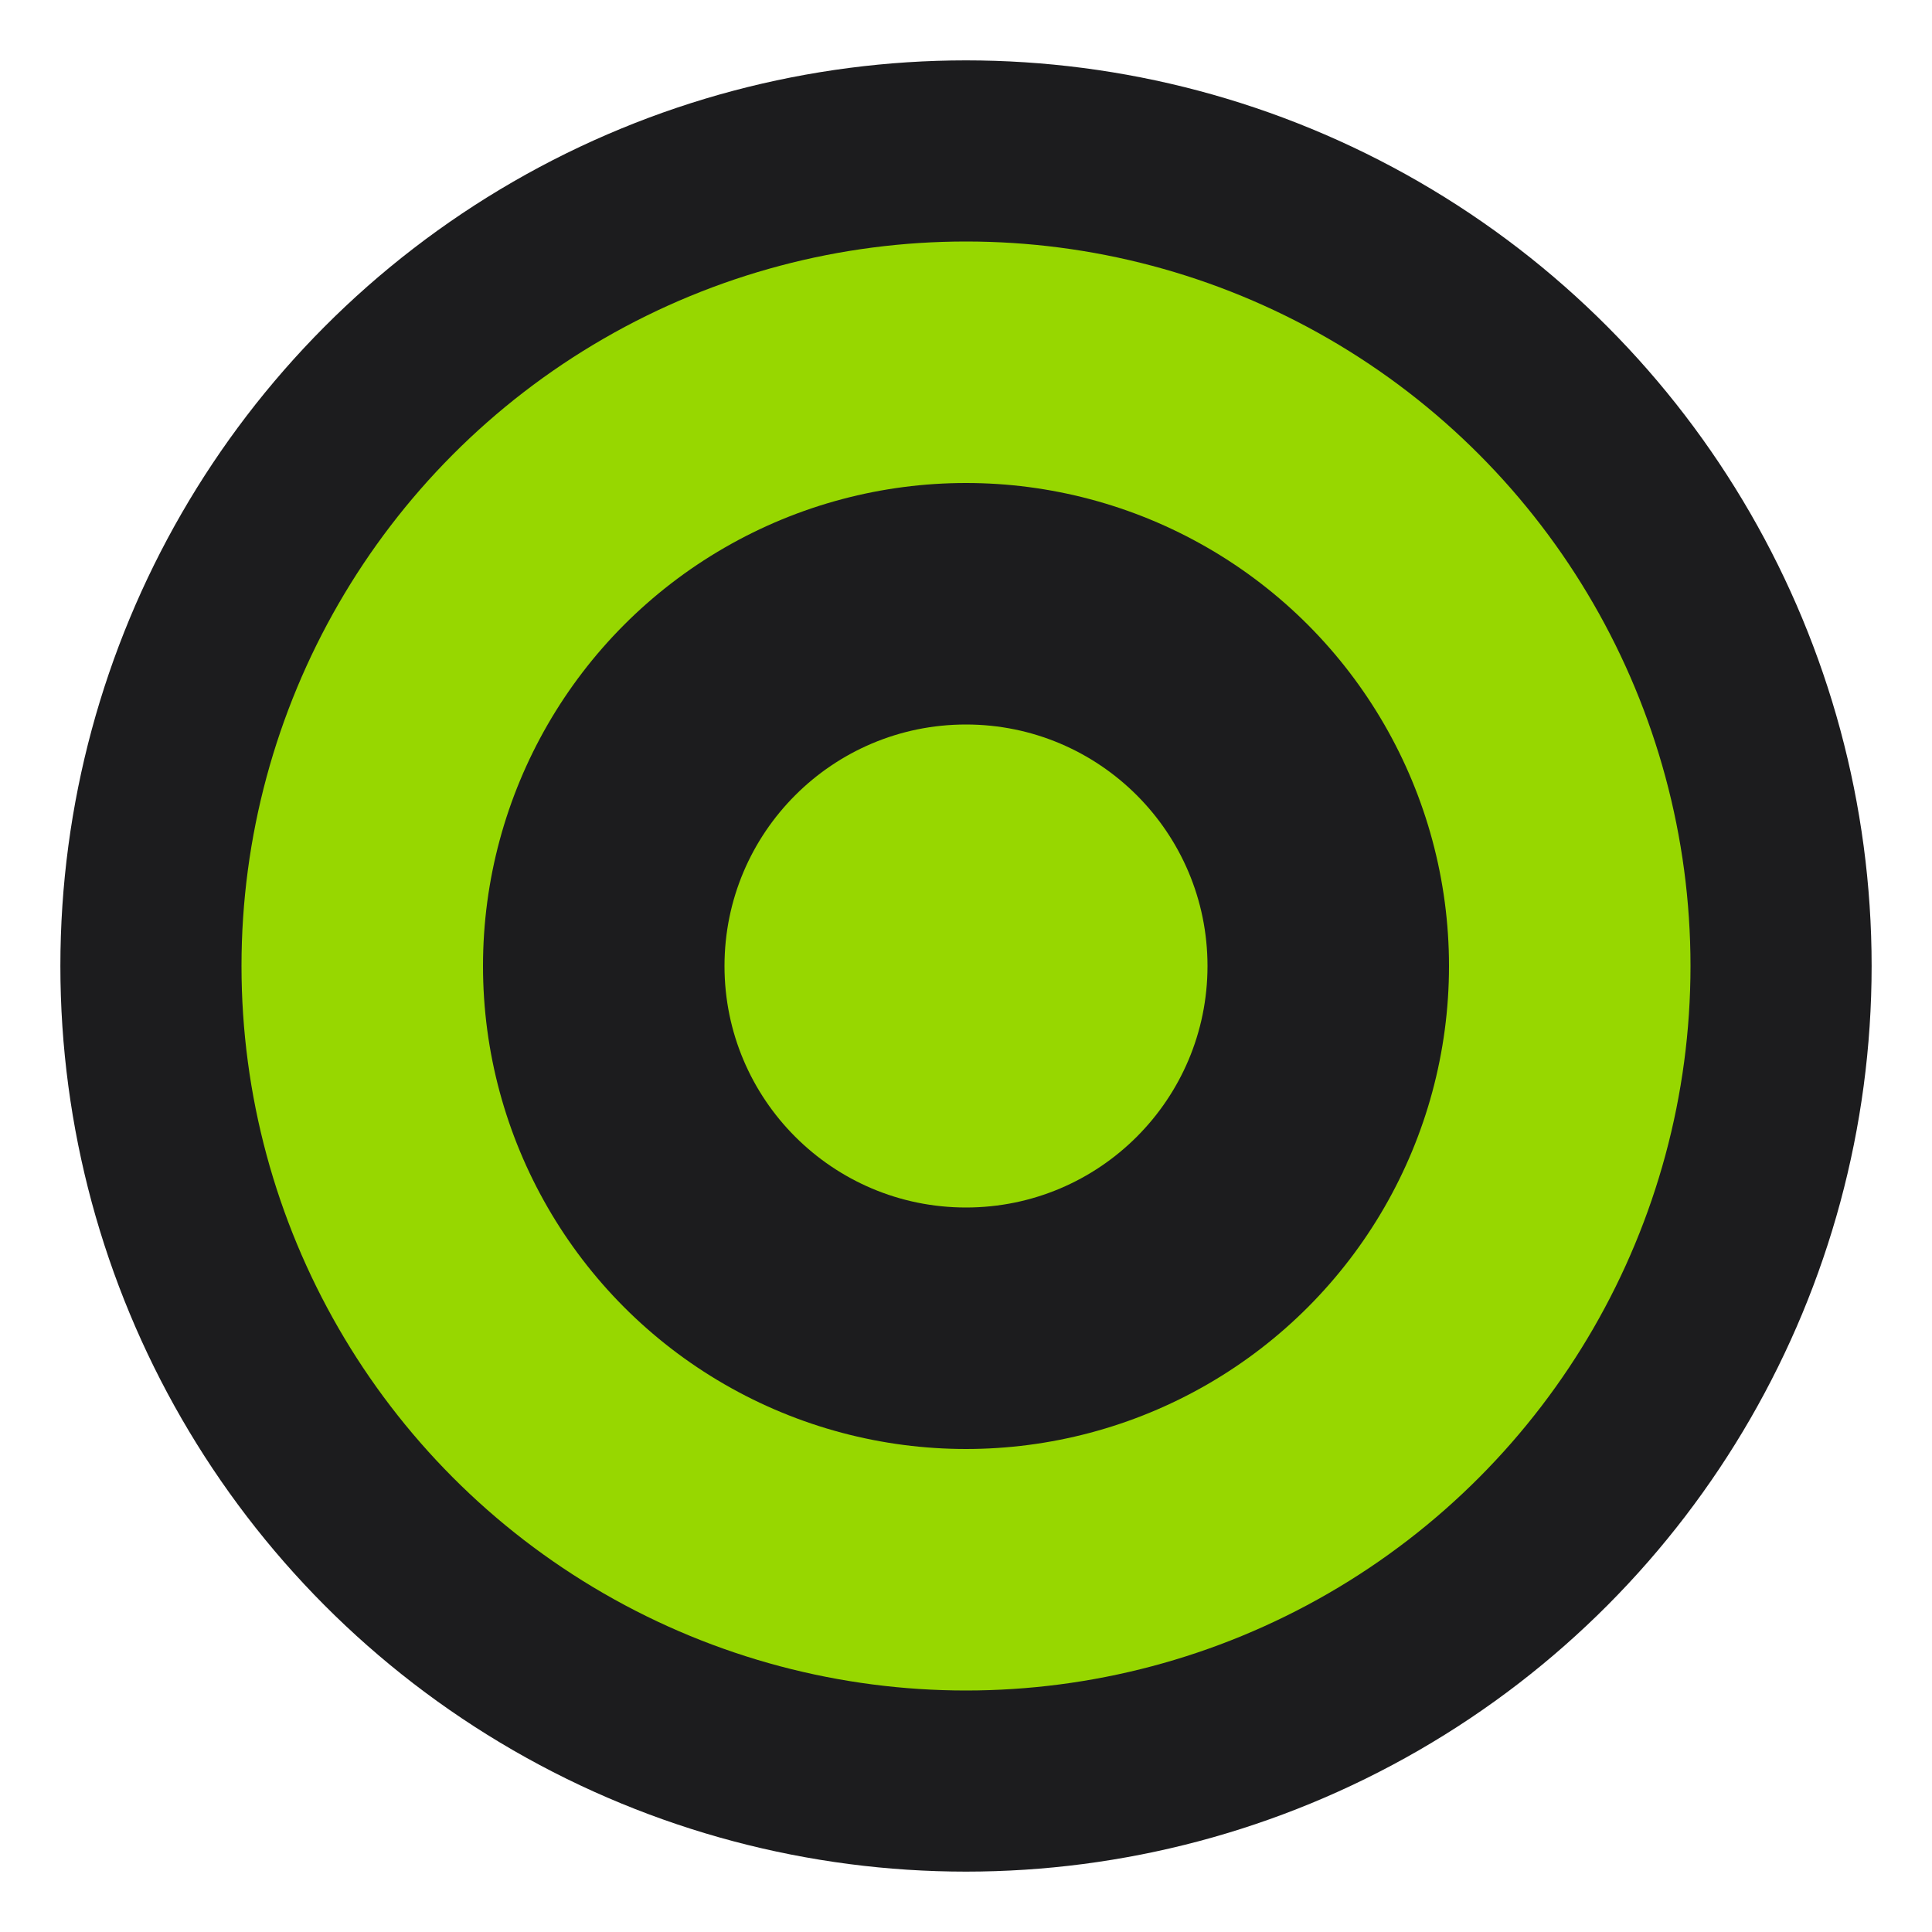
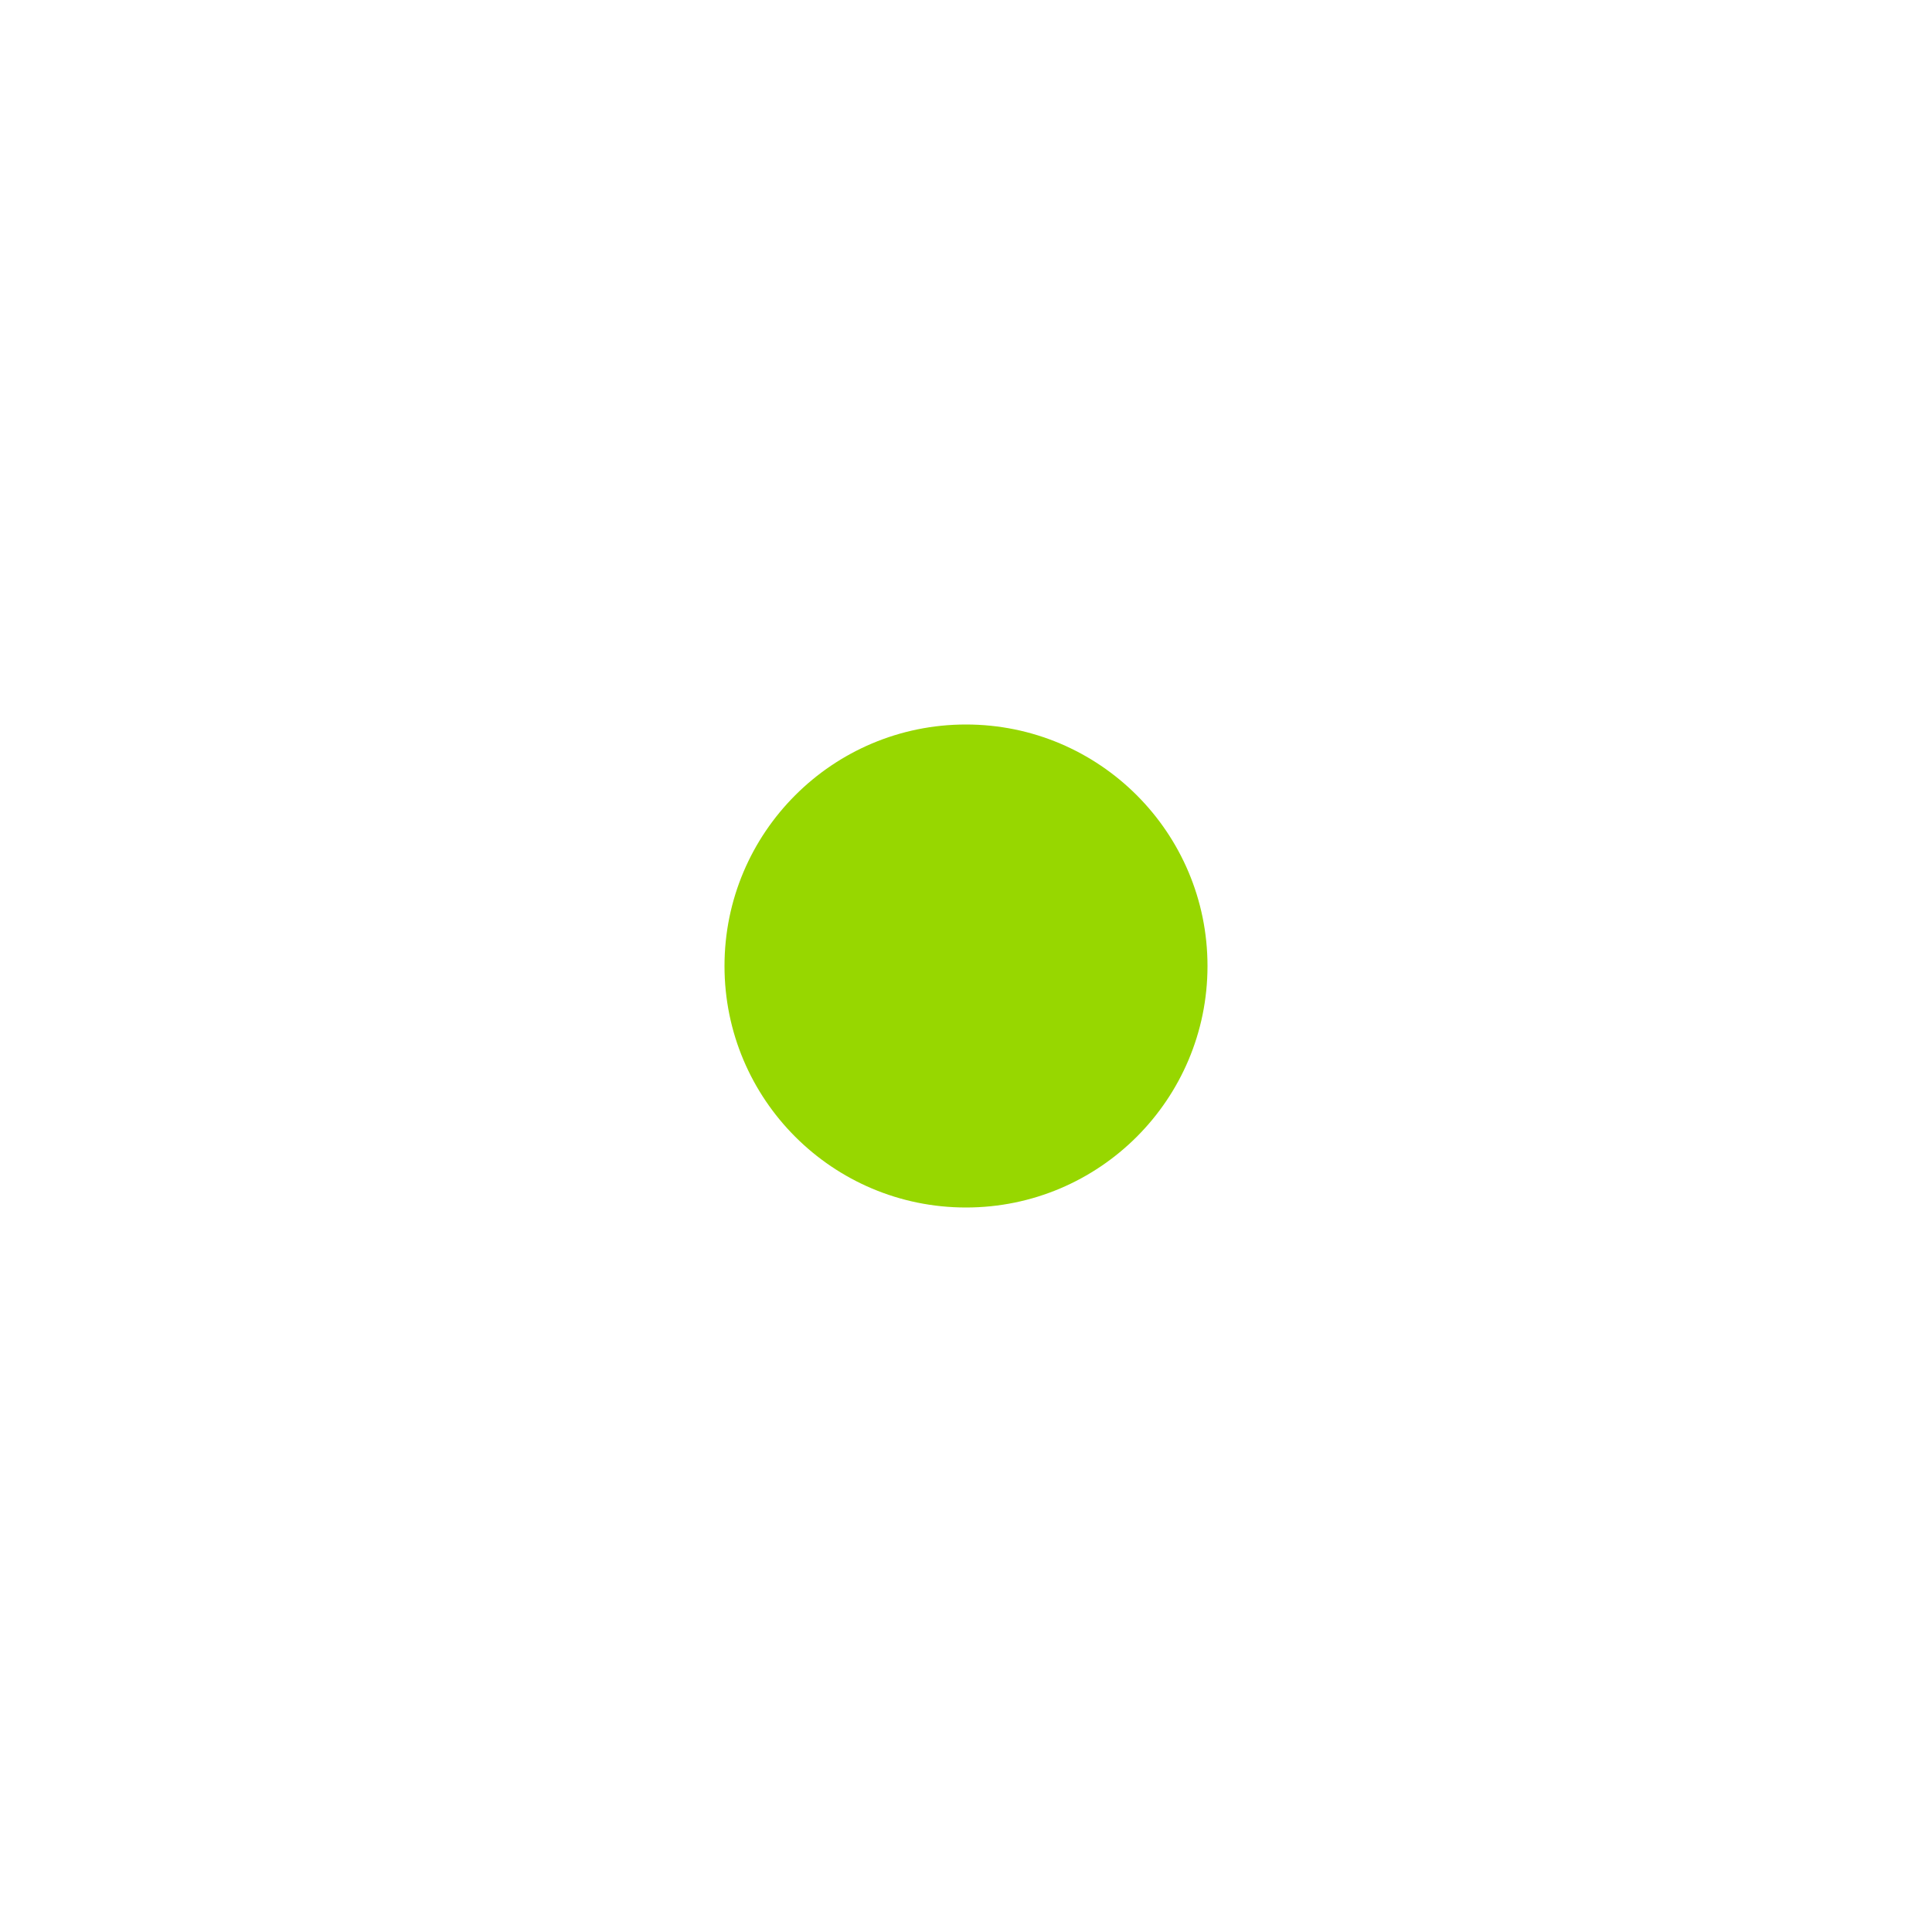
<svg xmlns="http://www.w3.org/2000/svg" width="32" height="32" viewBox="0 0 32 32">
-   <circle cx="16" cy="16" r="15" fill="#1C1C1E" />
-   <circle cx="16" cy="16" r="12" fill="#97D700" />
-   <circle cx="16" cy="16" r="8" fill="#1C1C1E" />
  <circle cx="16" cy="16" r="4" fill="#97D700" />
</svg>